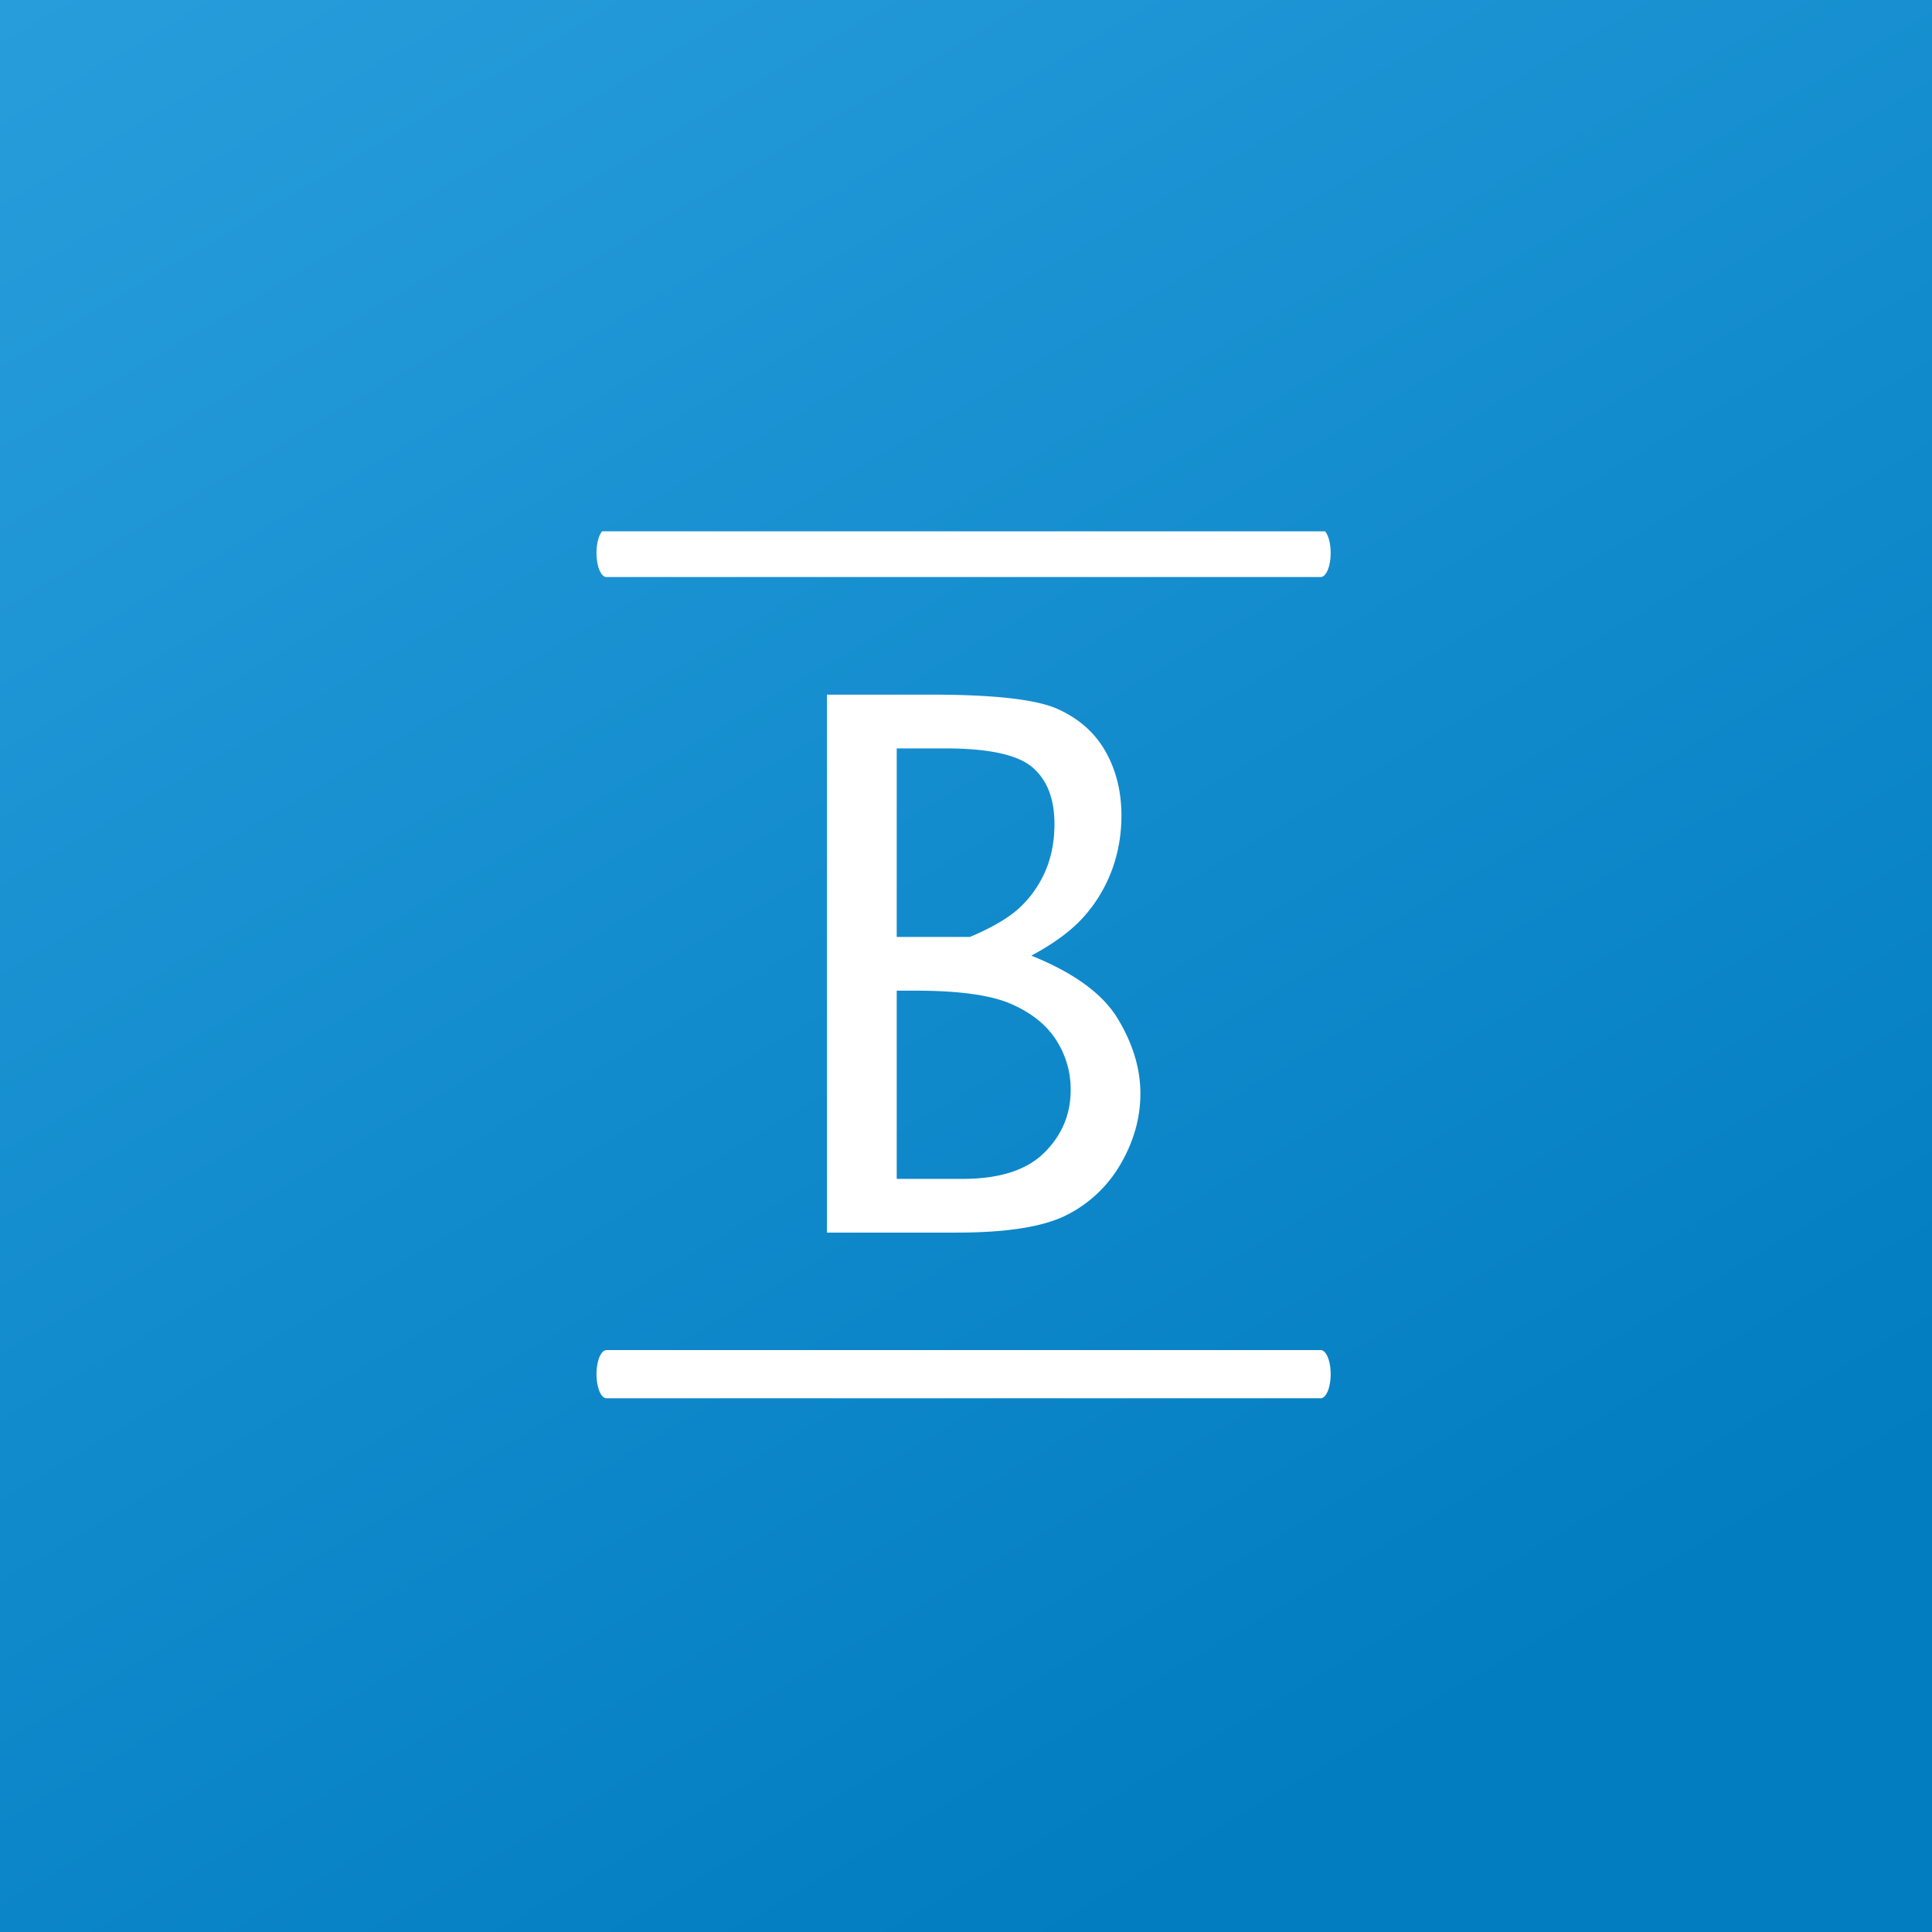
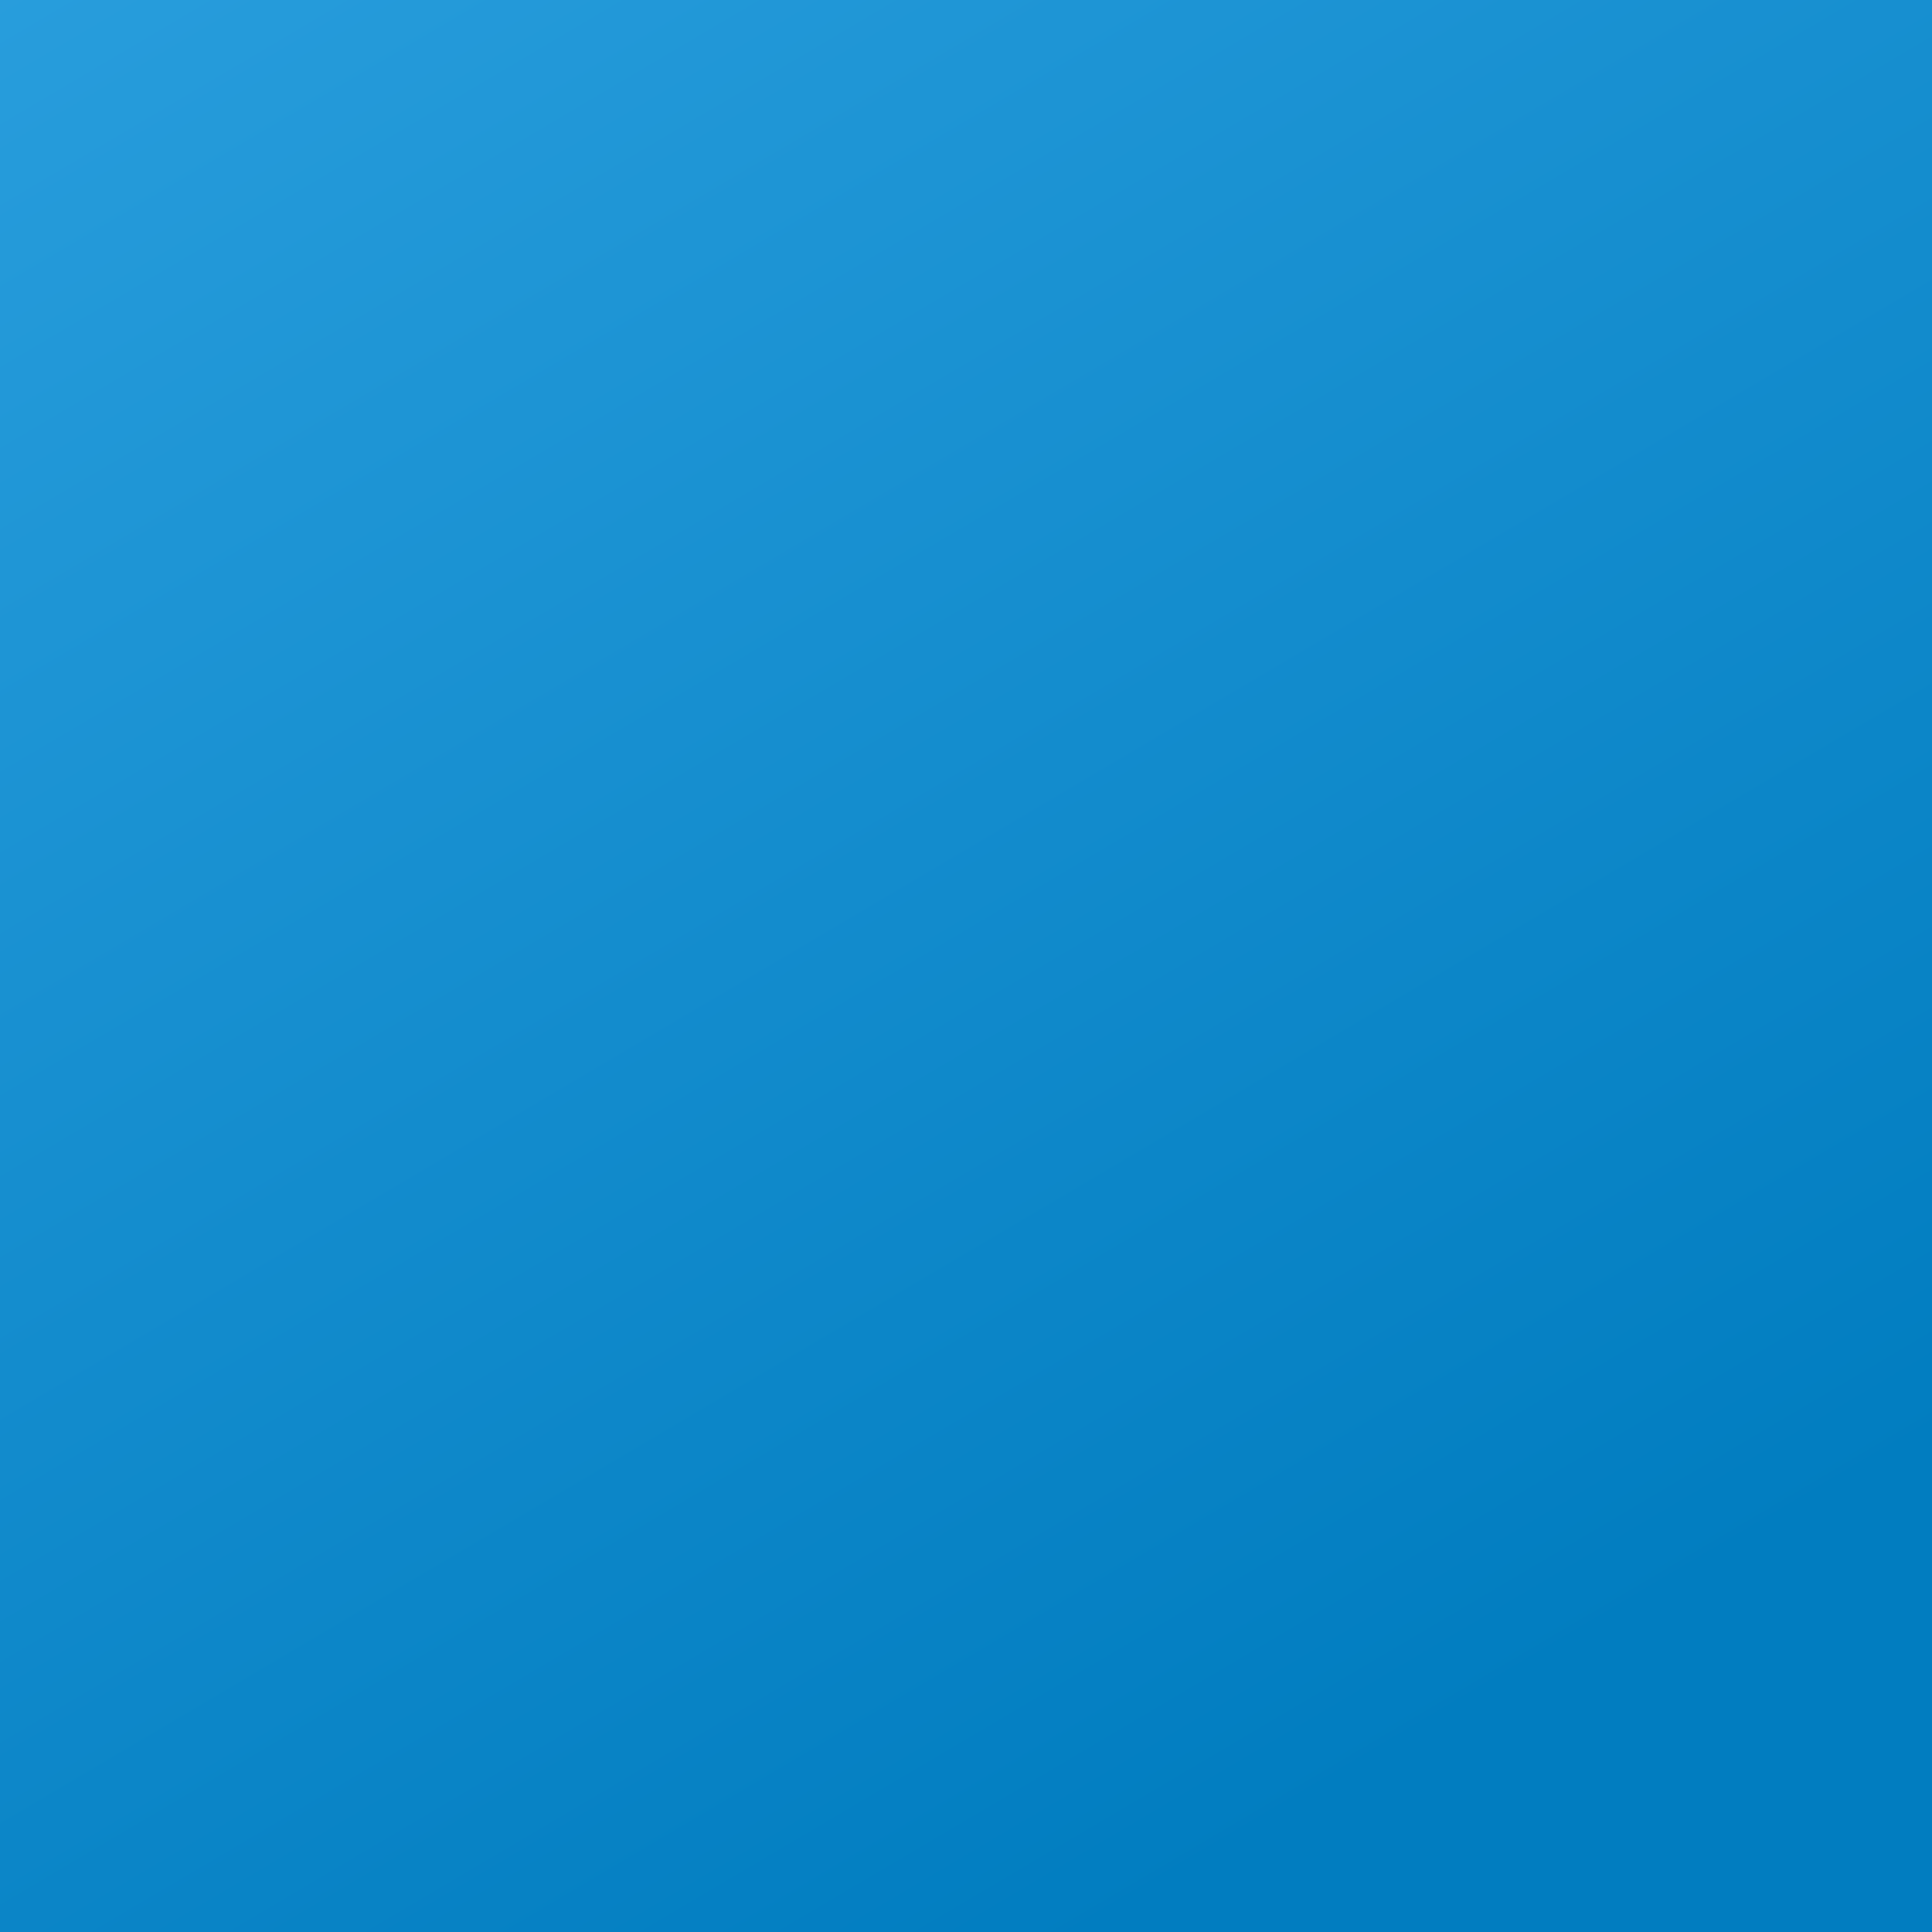
<svg xmlns="http://www.w3.org/2000/svg" width="160" height="160" fill="none">
  <rect width="100%" height="100%" fill="#333333" stroke="none" />
  <path fill="url(#a)" d="M0 160h160V0H0v160z" />
  <g clip-path="url(#b)">
-     <path fill="#fff" d="M74.262 97.63h5.459c3.051 0 5.303-.723 6.76-2.167 1.46-1.443 2.188-3.18 2.188-5.21a7.512 7.512 0 0 0-1.2-4.12c-.8-1.252-2.04-2.247-3.718-2.984-1.676-.736-4.305-1.105-7.887-1.105h-1.602v15.587zm0-20.035h6.06c1.962-.825 3.397-1.692 4.304-2.603a9.078 9.078 0 0 0 2.029-3.047c.448-1.122.671-2.355.671-3.696 0-2.11-.614-3.68-1.845-4.718-1.228-1.035-3.625-1.551-7.187-1.551h-4.032v15.615zm-5.775 24.485V57.528h8.662c5.204 0 8.685.396 10.447 1.192 1.764.794 3.083 1.965 3.96 3.515.877 1.552 1.316 3.321 1.316 5.312 0 1.568-.258 3.056-.772 4.464a12.18 12.18 0 0 1-2.286 3.845c-1.012 1.16-2.479 2.254-4.403 3.287 3.524 1.416 5.913 3.159 7.16 5.225 1.248 2.065 1.872 4.133 1.872 6.201 0 1.971-.527 3.885-1.586 5.74a10.712 10.712 0 0 1-4.444 4.277c-1.908.995-4.955 1.492-9.15 1.492H68.488v.002zM50.223 43.798c-.456.007-.823.898-.823 1.992 0 1.111.37 1.998.823 1.998h59.148c.459 0 .829-.887.829-2 0-1.1-.37-1.988-.829-1.988H50.223v-.002zm0 68.011c-.456.004-.823.891-.823 1.987 0 1.114.37 2.002.823 2.002h59.148c.459 0 .829-.888.829-2.002 0-1.1-.37-1.989-.829-1.989H50.223" />
-   </g>
+     </g>
  <defs>
    <linearGradient id="a" x1="178.571" x2="-48.529" y1="274.286" y2="-110.48" gradientUnits="userSpaceOnUse">
      <stop offset=".318" stop-color="#017DC0" />
      <stop offset=".938" stop-color="#3BADEA" />
    </linearGradient>
    <clipPath id="b">
-       <path fill="#fff" d="M44 44h72v72H44z" />
-     </clipPath>
+       </clipPath>
  </defs>
</svg>